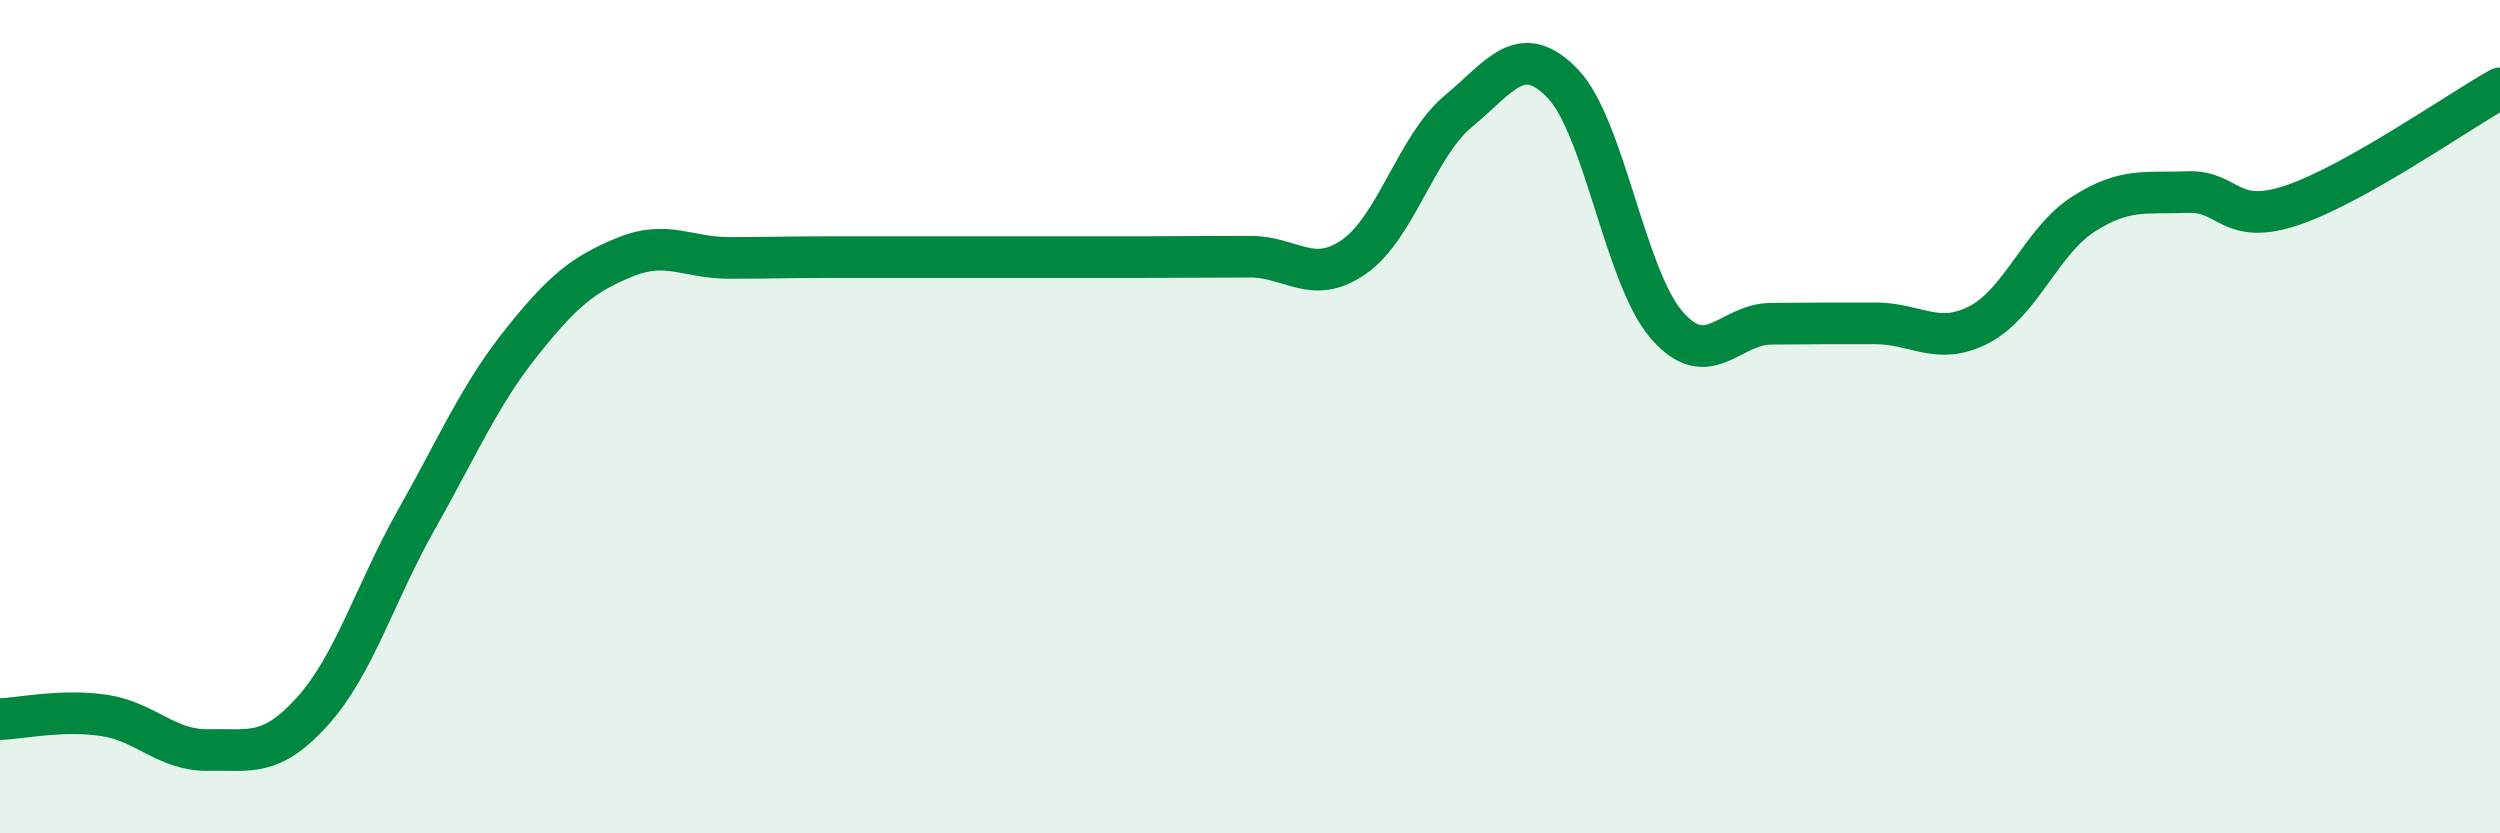
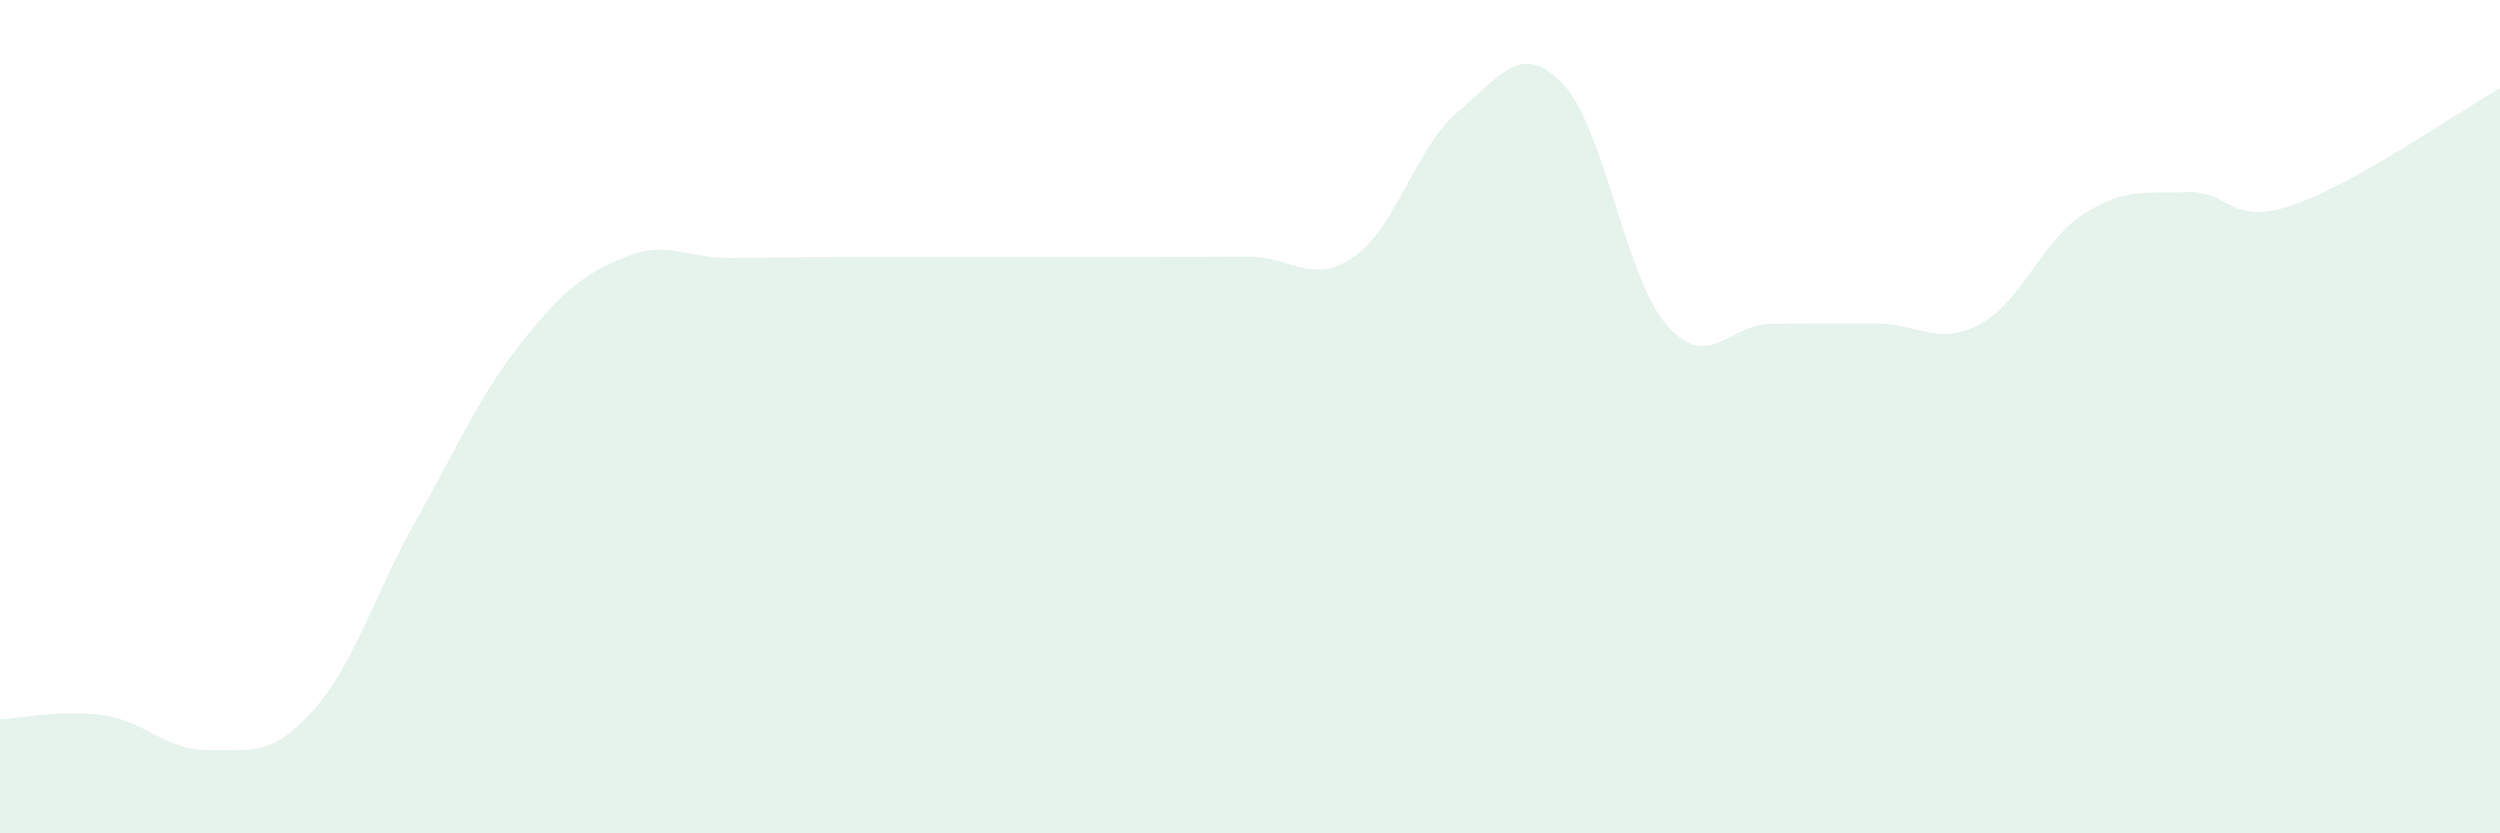
<svg xmlns="http://www.w3.org/2000/svg" width="60" height="20" viewBox="0 0 60 20">
  <path d="M 0,17.26 C 0.5,17.24 1.5,17.02 2.5,17.17 C 3.5,17.32 4,18.02 5,18 C 6,17.98 6.5,18.18 7.5,17.07 C 8.5,15.96 9,14.23 10,12.46 C 11,10.69 11.5,9.5 12.5,8.24 C 13.5,6.98 14,6.58 15,6.17 C 16,5.76 16.5,6.19 17.5,6.19 C 18.5,6.19 19,6.17 20,6.17 C 21,6.17 21.5,6.17 22.5,6.17 C 23.5,6.17 24,6.17 25,6.17 C 26,6.17 26.5,6.17 27.5,6.17 C 28.5,6.17 29,6.16 30,6.16 C 31,6.16 31.5,6.86 32.5,6.16 C 33.5,5.46 34,3.5 35,2.67 C 36,1.84 36.5,0.97 37.5,2 C 38.5,3.03 39,6.65 40,7.8 C 41,8.95 41.5,7.78 42.5,7.77 C 43.5,7.76 44,7.76 45,7.76 C 46,7.76 46.5,8.31 47.5,7.79 C 48.5,7.27 49,5.78 50,5.14 C 51,4.5 51.5,4.65 52.5,4.61 C 53.5,4.57 53.5,5.43 55,4.93 C 56.5,4.43 59,2.68 60,2.12L60 20L0 20Z" fill="#008740" opacity="0.1" stroke-linecap="round" stroke-linejoin="round" />
-   <path d="M 0,17.26 C 0.5,17.24 1.5,17.02 2.5,17.17 C 3.5,17.32 4,18.02 5,18 C 6,17.98 6.5,18.18 7.5,17.07 C 8.5,15.96 9,14.23 10,12.46 C 11,10.69 11.5,9.5 12.5,8.24 C 13.5,6.98 14,6.58 15,6.17 C 16,5.76 16.5,6.19 17.5,6.19 C 18.5,6.19 19,6.17 20,6.17 C 21,6.17 21.5,6.17 22.5,6.17 C 23.5,6.17 24,6.17 25,6.17 C 26,6.17 26.5,6.17 27.5,6.17 C 28.5,6.17 29,6.16 30,6.16 C 31,6.16 31.5,6.86 32.5,6.16 C 33.5,5.46 34,3.5 35,2.67 C 36,1.84 36.5,0.97 37.5,2 C 38.5,3.03 39,6.65 40,7.8 C 41,8.95 41.5,7.78 42.5,7.77 C 43.5,7.76 44,7.76 45,7.76 C 46,7.76 46.5,8.31 47.5,7.79 C 48.5,7.27 49,5.78 50,5.14 C 51,4.5 51.5,4.65 52.5,4.61 C 53.5,4.57 53.5,5.43 55,4.93 C 56.5,4.43 59,2.68 60,2.12" stroke="#008740" stroke-width="1" fill="none" stroke-linecap="round" stroke-linejoin="round" />
</svg>